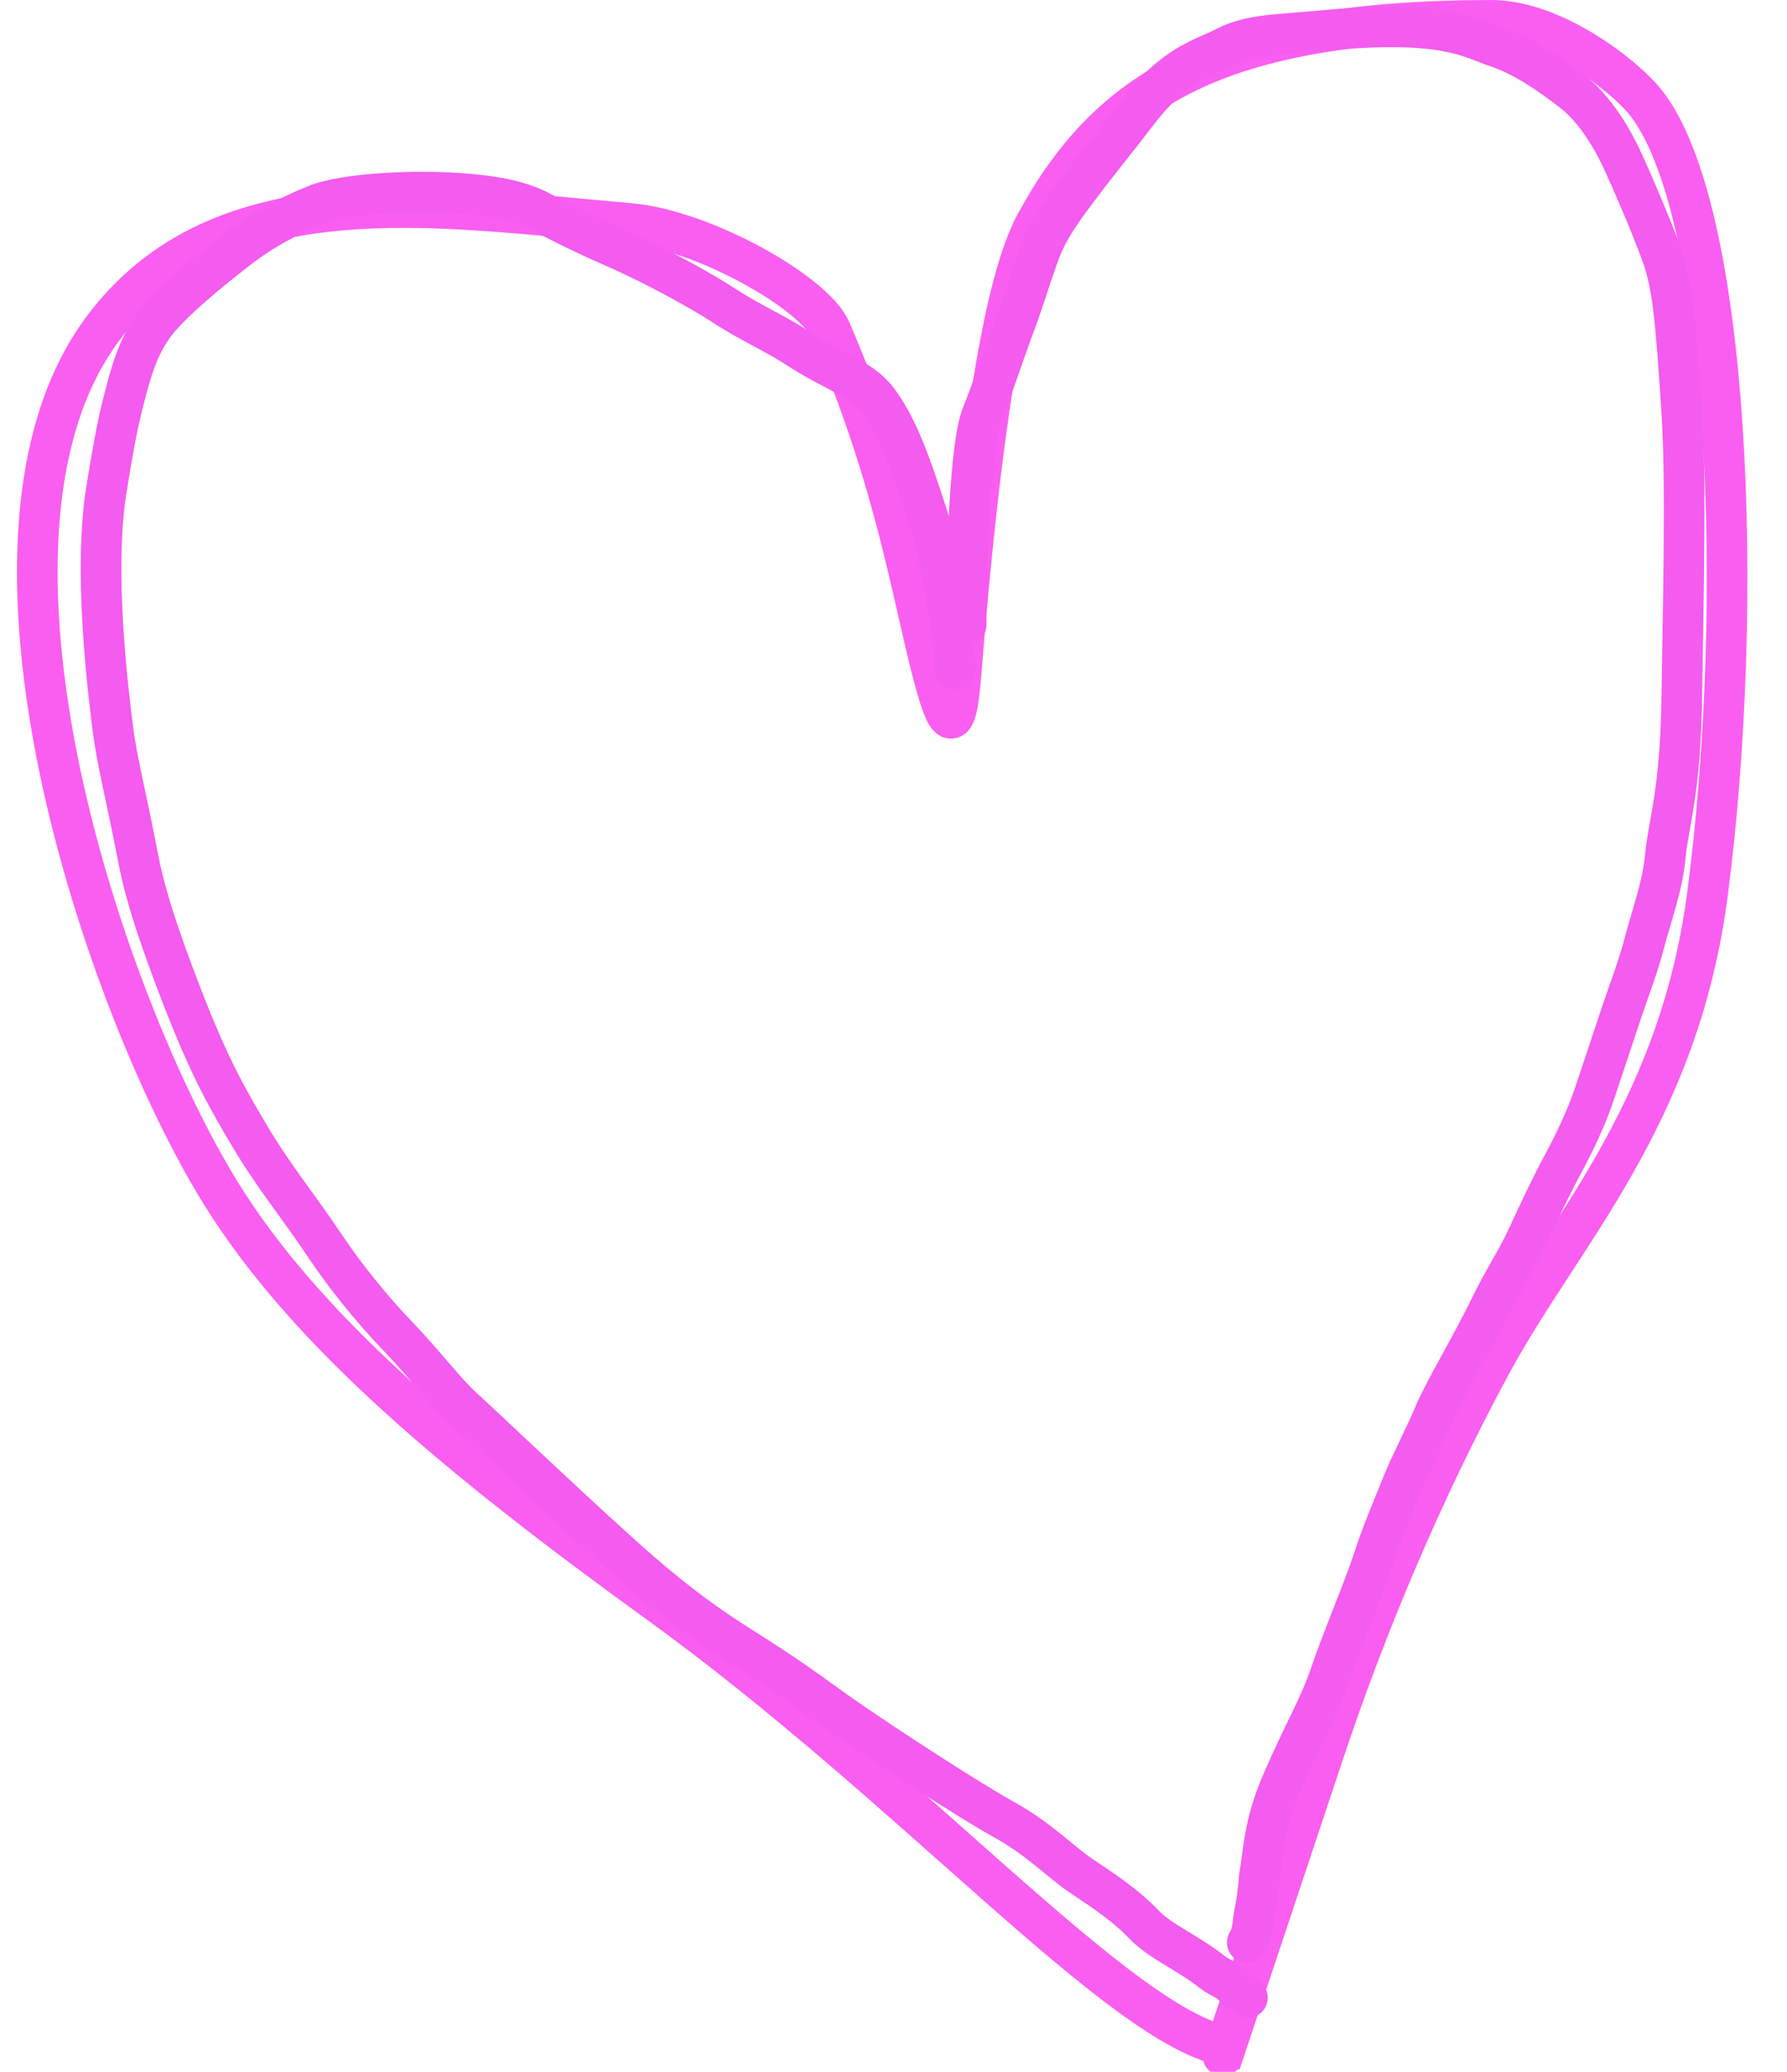
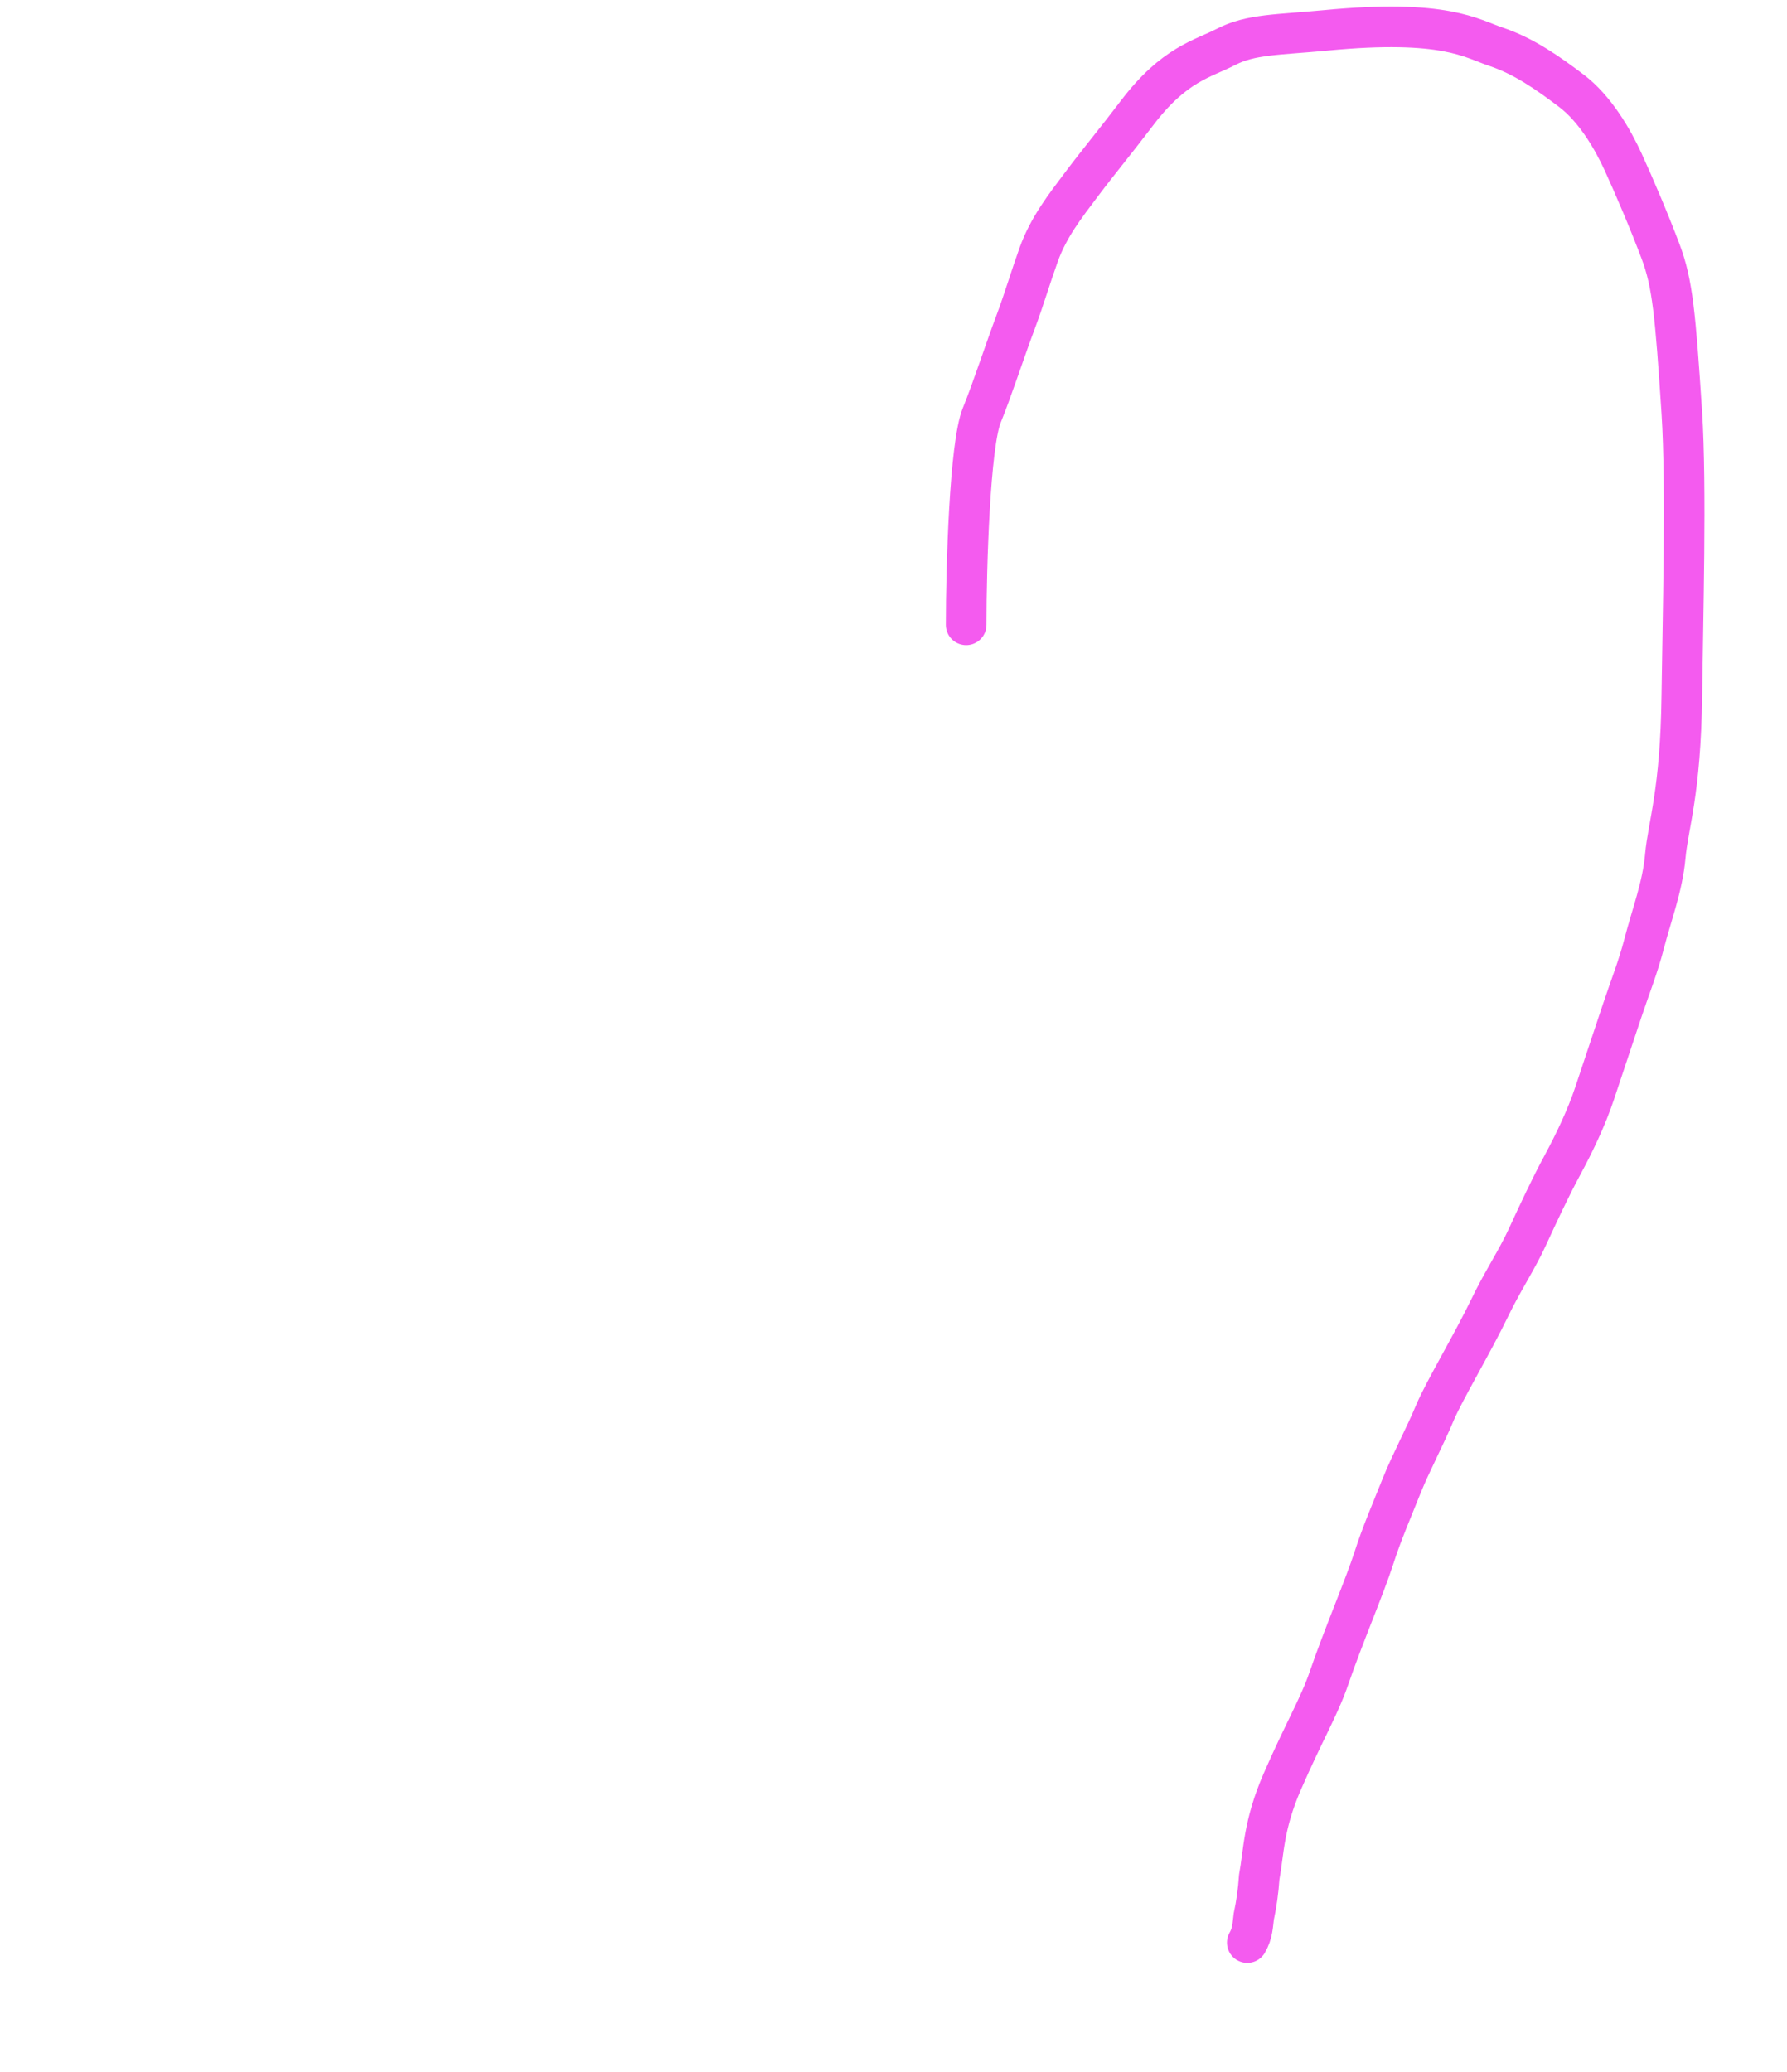
<svg xmlns="http://www.w3.org/2000/svg" width="44" height="51" viewBox="0 0 44 51" fill="none">
-   <path d="M30.185 50.371C27.54 49.844 22.481 43.993 16.222 39.466C11.331 35.926 7.551 32.804 5.417 29.339C2.586 24.743 -1.304 13.318 2.502 8.131C5.416 4.159 10.842 5.104 15.502 5.5C17.297 5.652 20.051 7.196 20.454 8.131C22.06 11.85 22.457 14.661 22.988 16.655C23.24 17.599 23.52 18.385 23.655 16.683C24.127 10.778 24.706 6.963 25.502 5.5C27.272 2.244 29.93 0.508 36.719 0.5C38.225 0.498 39.962 1.833 40.502 2.5C42.604 5.101 42.973 14.853 42.046 21.982C41.328 27.509 38.45 30.374 36.719 33.575C35.045 36.672 33.654 39.965 32.587 43.166C32.056 44.761 30.717 48.777 30.185 50.371ZM30.185 50.371C29.918 51.175 30.457 49.556 30.185 50.371Z" stroke="#FA5EF0" stroke-linecap="round" />
  <path d="M23.789 15.381C23.789 13.947 23.879 10.951 24.172 10.227C24.439 9.569 24.736 8.647 25.01 7.919C25.211 7.382 25.372 6.834 25.575 6.268C25.819 5.59 26.229 5.069 26.638 4.526C27.046 3.983 27.497 3.441 27.994 2.785C28.913 1.572 29.622 1.448 30.188 1.154C30.799 0.837 31.476 0.859 32.649 0.747C35.582 0.465 36.227 0.949 36.839 1.152C37.522 1.38 38.127 1.807 38.694 2.237C39.282 2.684 39.712 3.435 39.962 3.979C40.236 4.577 40.616 5.468 40.889 6.195C41.183 6.977 41.251 7.732 41.41 10.159C41.527 11.951 41.433 15.313 41.41 17.134C41.381 19.502 41.072 20.308 41.003 21.079C40.938 21.818 40.665 22.526 40.483 23.228C40.335 23.804 40.122 24.336 39.941 24.88C39.759 25.423 39.489 26.234 39.262 26.916C39.063 27.514 38.764 28.136 38.471 28.68C38.167 29.242 37.861 29.901 37.611 30.444C37.343 31.027 37 31.529 36.684 32.186C36.245 33.096 35.553 34.244 35.326 34.787C35.083 35.369 34.739 36.008 34.512 36.574C34.253 37.219 34.014 37.773 33.833 38.339C33.608 39.041 33.067 40.3 32.725 41.301C32.479 42.02 32.114 42.612 31.573 43.855C31.105 44.928 31.118 45.598 31.005 46.21C30.982 46.548 30.938 46.867 30.87 47.183C30.846 47.364 30.846 47.588 30.711 47.819" stroke="#F45BEF" stroke-linecap="round" />
-   <path d="M23.52 16.467C23.52 15.973 23.252 13.992 22.821 12.649C22.339 11.146 22.03 10.408 21.599 9.841C21.208 9.325 20.448 9.095 19.723 8.62C19.069 8.191 18.502 7.963 17.845 7.534C17.272 7.159 16.11 6.519 15.221 6.131C14.507 5.819 13.887 5.52 13.343 5.226C12.833 4.95 12.258 4.841 11.489 4.773C10.317 4.668 8.504 4.749 7.78 5.043C7.108 5.315 6.468 5.653 5.856 6.128C5.088 6.724 4.251 7.417 3.842 7.937C3.379 8.527 3.208 9.225 3.027 9.927C2.879 10.503 2.755 11.215 2.62 12.053C2.293 14.081 2.663 17.005 2.778 17.934C2.877 18.736 3.116 19.629 3.41 21.166C3.568 21.994 3.884 22.976 4.449 24.445C5.152 26.275 5.603 27.048 6.169 28C6.74 28.962 7.367 29.719 8.001 30.669C8.497 31.413 9.175 32.251 9.811 32.91C10.447 33.568 10.942 34.244 11.417 34.675C11.892 35.106 13.822 36.944 15.194 38.18C15.906 38.822 16.867 39.672 18.199 40.509C19.473 41.309 19.989 41.708 20.533 42.094C21.725 42.941 23.968 44.377 24.671 44.763C25.612 45.281 26.096 45.826 26.64 46.188C27.184 46.551 27.725 46.912 28.156 47.364C28.576 47.806 29.218 48.044 29.874 48.563C30.034 48.678 30.168 48.722 30.282 48.813C30.396 48.903 30.486 49.037 30.714 49.176" stroke="#F45BEF" stroke-linecap="round" />
</svg>